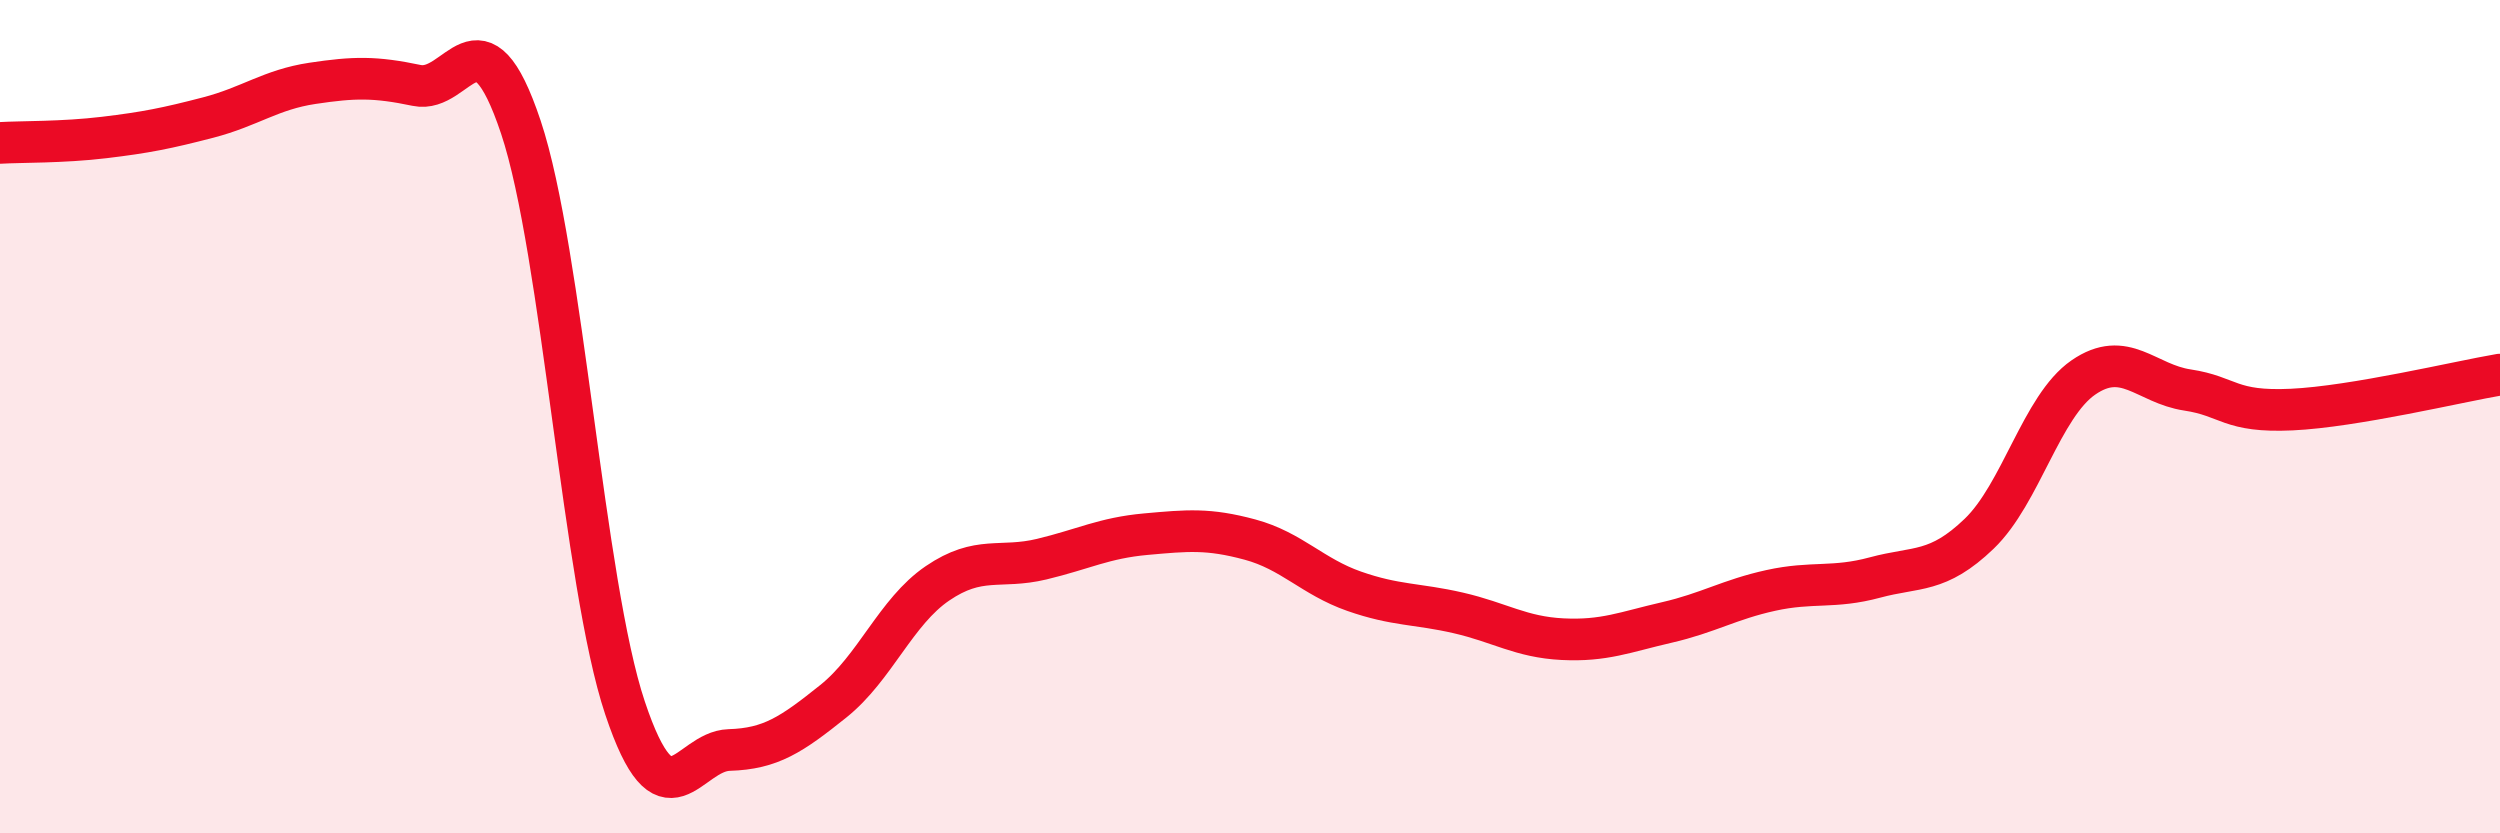
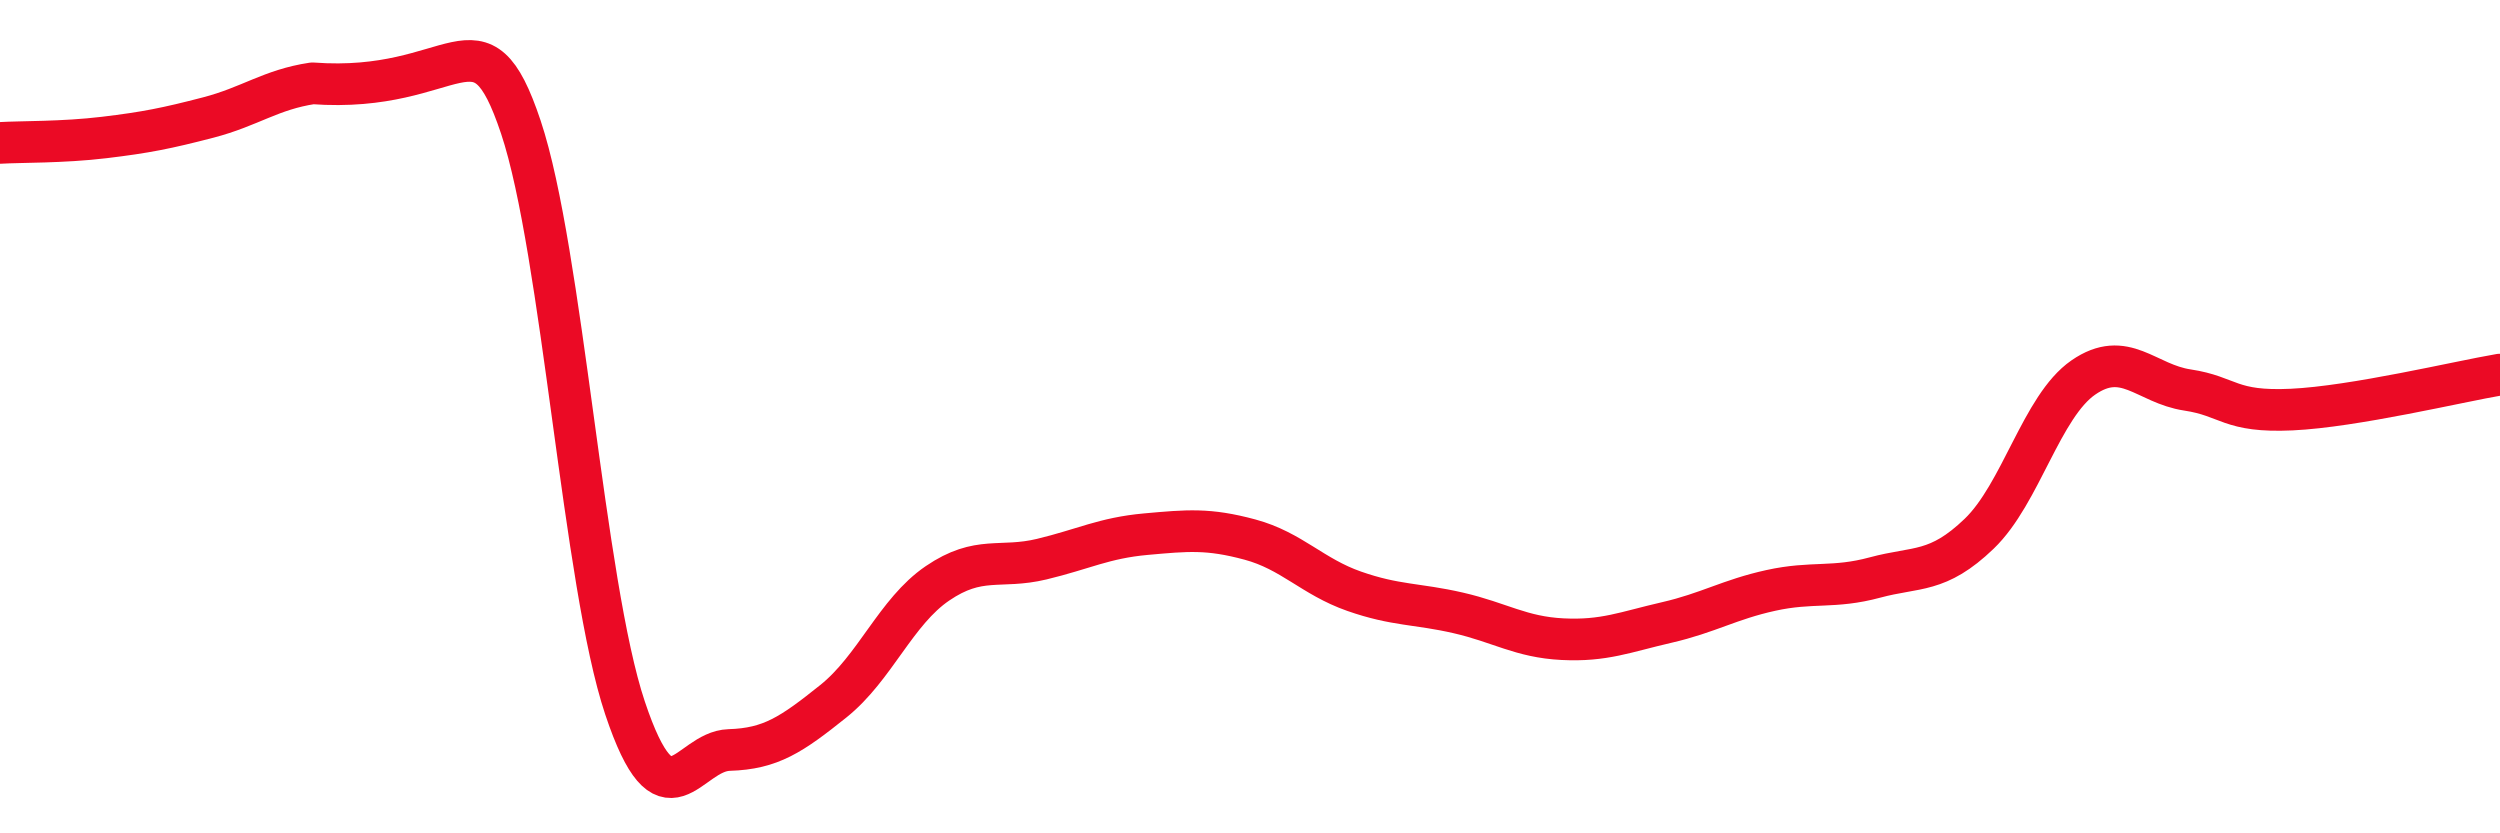
<svg xmlns="http://www.w3.org/2000/svg" width="60" height="20" viewBox="0 0 60 20">
-   <path d="M 0,3.43 C 0.5,3.4 1.5,3.42 2.5,3.3 C 3.5,3.18 4,3.08 5,2.82 C 6,2.56 6.5,2.15 7.5,2 C 8.5,1.85 9,1.84 10,2.05 C 11,2.26 11.5,0.06 12.5,3.05 C 13.5,6.04 14,14 15,16.99 C 16,19.98 16.5,18.03 17.5,18 C 18.5,17.97 19,17.63 20,16.83 C 21,16.03 21.5,14.68 22.5,14 C 23.5,13.32 24,13.66 25,13.42 C 26,13.18 26.5,12.91 27.5,12.82 C 28.5,12.73 29,12.68 30,12.95 C 31,13.22 31.5,13.84 32.5,14.19 C 33.5,14.54 34,14.48 35,14.71 C 36,14.94 36.5,15.29 37.5,15.34 C 38.5,15.39 39,15.17 40,14.94 C 41,14.71 41.5,14.39 42.5,14.17 C 43.5,13.95 44,14.13 45,13.86 C 46,13.59 46.5,13.77 47.5,12.81 C 48.5,11.85 49,9.75 50,9.06 C 51,8.37 51.5,9.21 52.5,9.36 C 53.5,9.51 53.5,9.9 55,9.83 C 56.5,9.76 59,9.16 60,8.99L60 20L0 20Z" fill="#EB0A25" opacity="0.1" stroke-linecap="round" stroke-linejoin="round" />
-   <path d="M 0,3.43 C 0.5,3.4 1.5,3.42 2.5,3.3 C 3.5,3.18 4,3.08 5,2.82 C 6,2.56 6.5,2.15 7.5,2 C 8.5,1.85 9,1.84 10,2.05 C 11,2.26 11.5,0.06 12.5,3.05 C 13.5,6.04 14,14 15,16.99 C 16,19.98 16.5,18.03 17.5,18 C 18.5,17.97 19,17.63 20,16.83 C 21,16.03 21.5,14.68 22.5,14 C 23.5,13.32 24,13.66 25,13.42 C 26,13.18 26.5,12.91 27.5,12.82 C 28.5,12.73 29,12.68 30,12.95 C 31,13.22 31.5,13.84 32.5,14.19 C 33.5,14.54 34,14.48 35,14.71 C 36,14.94 36.5,15.29 37.5,15.34 C 38.5,15.39 39,15.17 40,14.94 C 41,14.71 41.5,14.39 42.5,14.17 C 43.5,13.95 44,14.13 45,13.86 C 46,13.59 46.5,13.77 47.5,12.81 C 48.5,11.85 49,9.75 50,9.06 C 51,8.37 51.5,9.21 52.5,9.36 C 53.5,9.51 53.5,9.9 55,9.83 C 56.5,9.76 59,9.16 60,8.99" stroke="#EB0A25" stroke-width="1" fill="none" stroke-linecap="round" stroke-linejoin="round" />
+   <path d="M 0,3.43 C 0.5,3.4 1.5,3.42 2.5,3.3 C 3.5,3.18 4,3.08 5,2.82 C 6,2.56 6.5,2.15 7.5,2 C 11,2.26 11.5,0.06 12.5,3.05 C 13.5,6.04 14,14 15,16.99 C 16,19.98 16.5,18.03 17.5,18 C 18.5,17.97 19,17.63 20,16.83 C 21,16.03 21.5,14.68 22.5,14 C 23.5,13.32 24,13.66 25,13.42 C 26,13.18 26.5,12.91 27.5,12.82 C 28.5,12.73 29,12.68 30,12.95 C 31,13.22 31.5,13.84 32.5,14.19 C 33.5,14.54 34,14.48 35,14.71 C 36,14.94 36.5,15.29 37.5,15.34 C 38.5,15.39 39,15.17 40,14.94 C 41,14.71 41.5,14.39 42.5,14.17 C 43.5,13.95 44,14.13 45,13.86 C 46,13.59 46.5,13.77 47.5,12.81 C 48.5,11.85 49,9.75 50,9.06 C 51,8.37 51.5,9.21 52.5,9.36 C 53.5,9.51 53.5,9.9 55,9.83 C 56.5,9.76 59,9.16 60,8.99" stroke="#EB0A25" stroke-width="1" fill="none" stroke-linecap="round" stroke-linejoin="round" />
</svg>